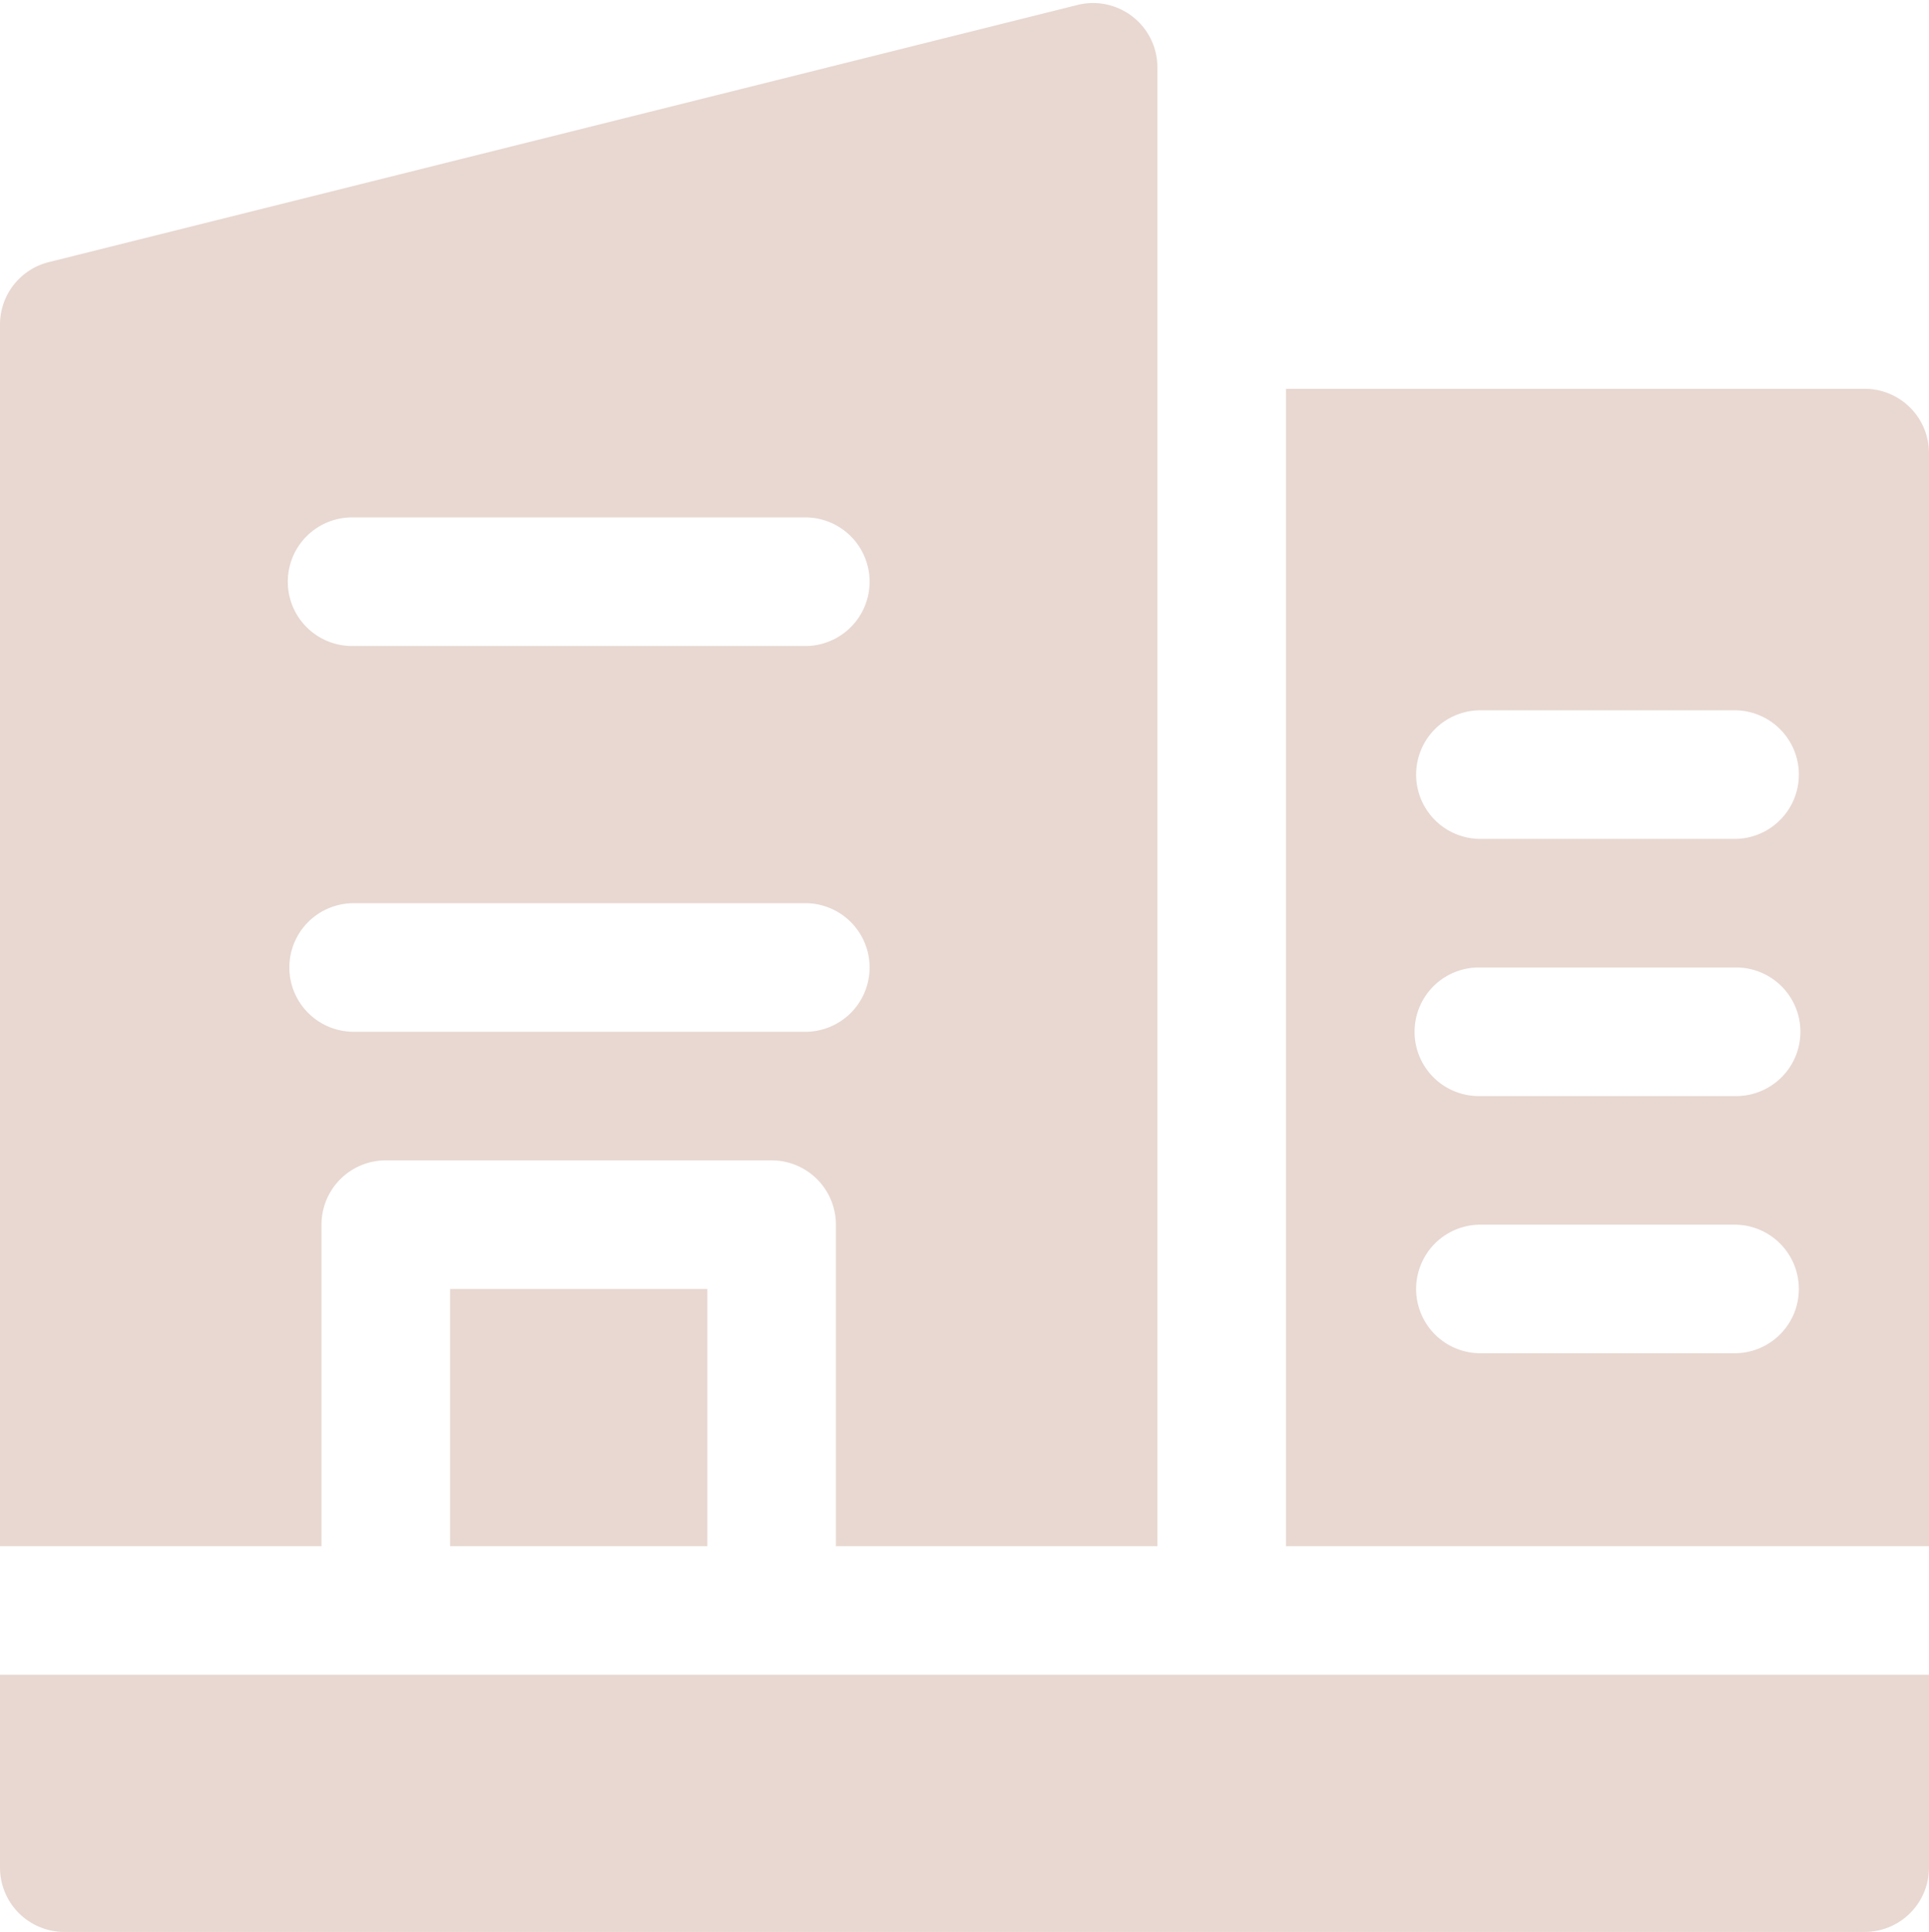
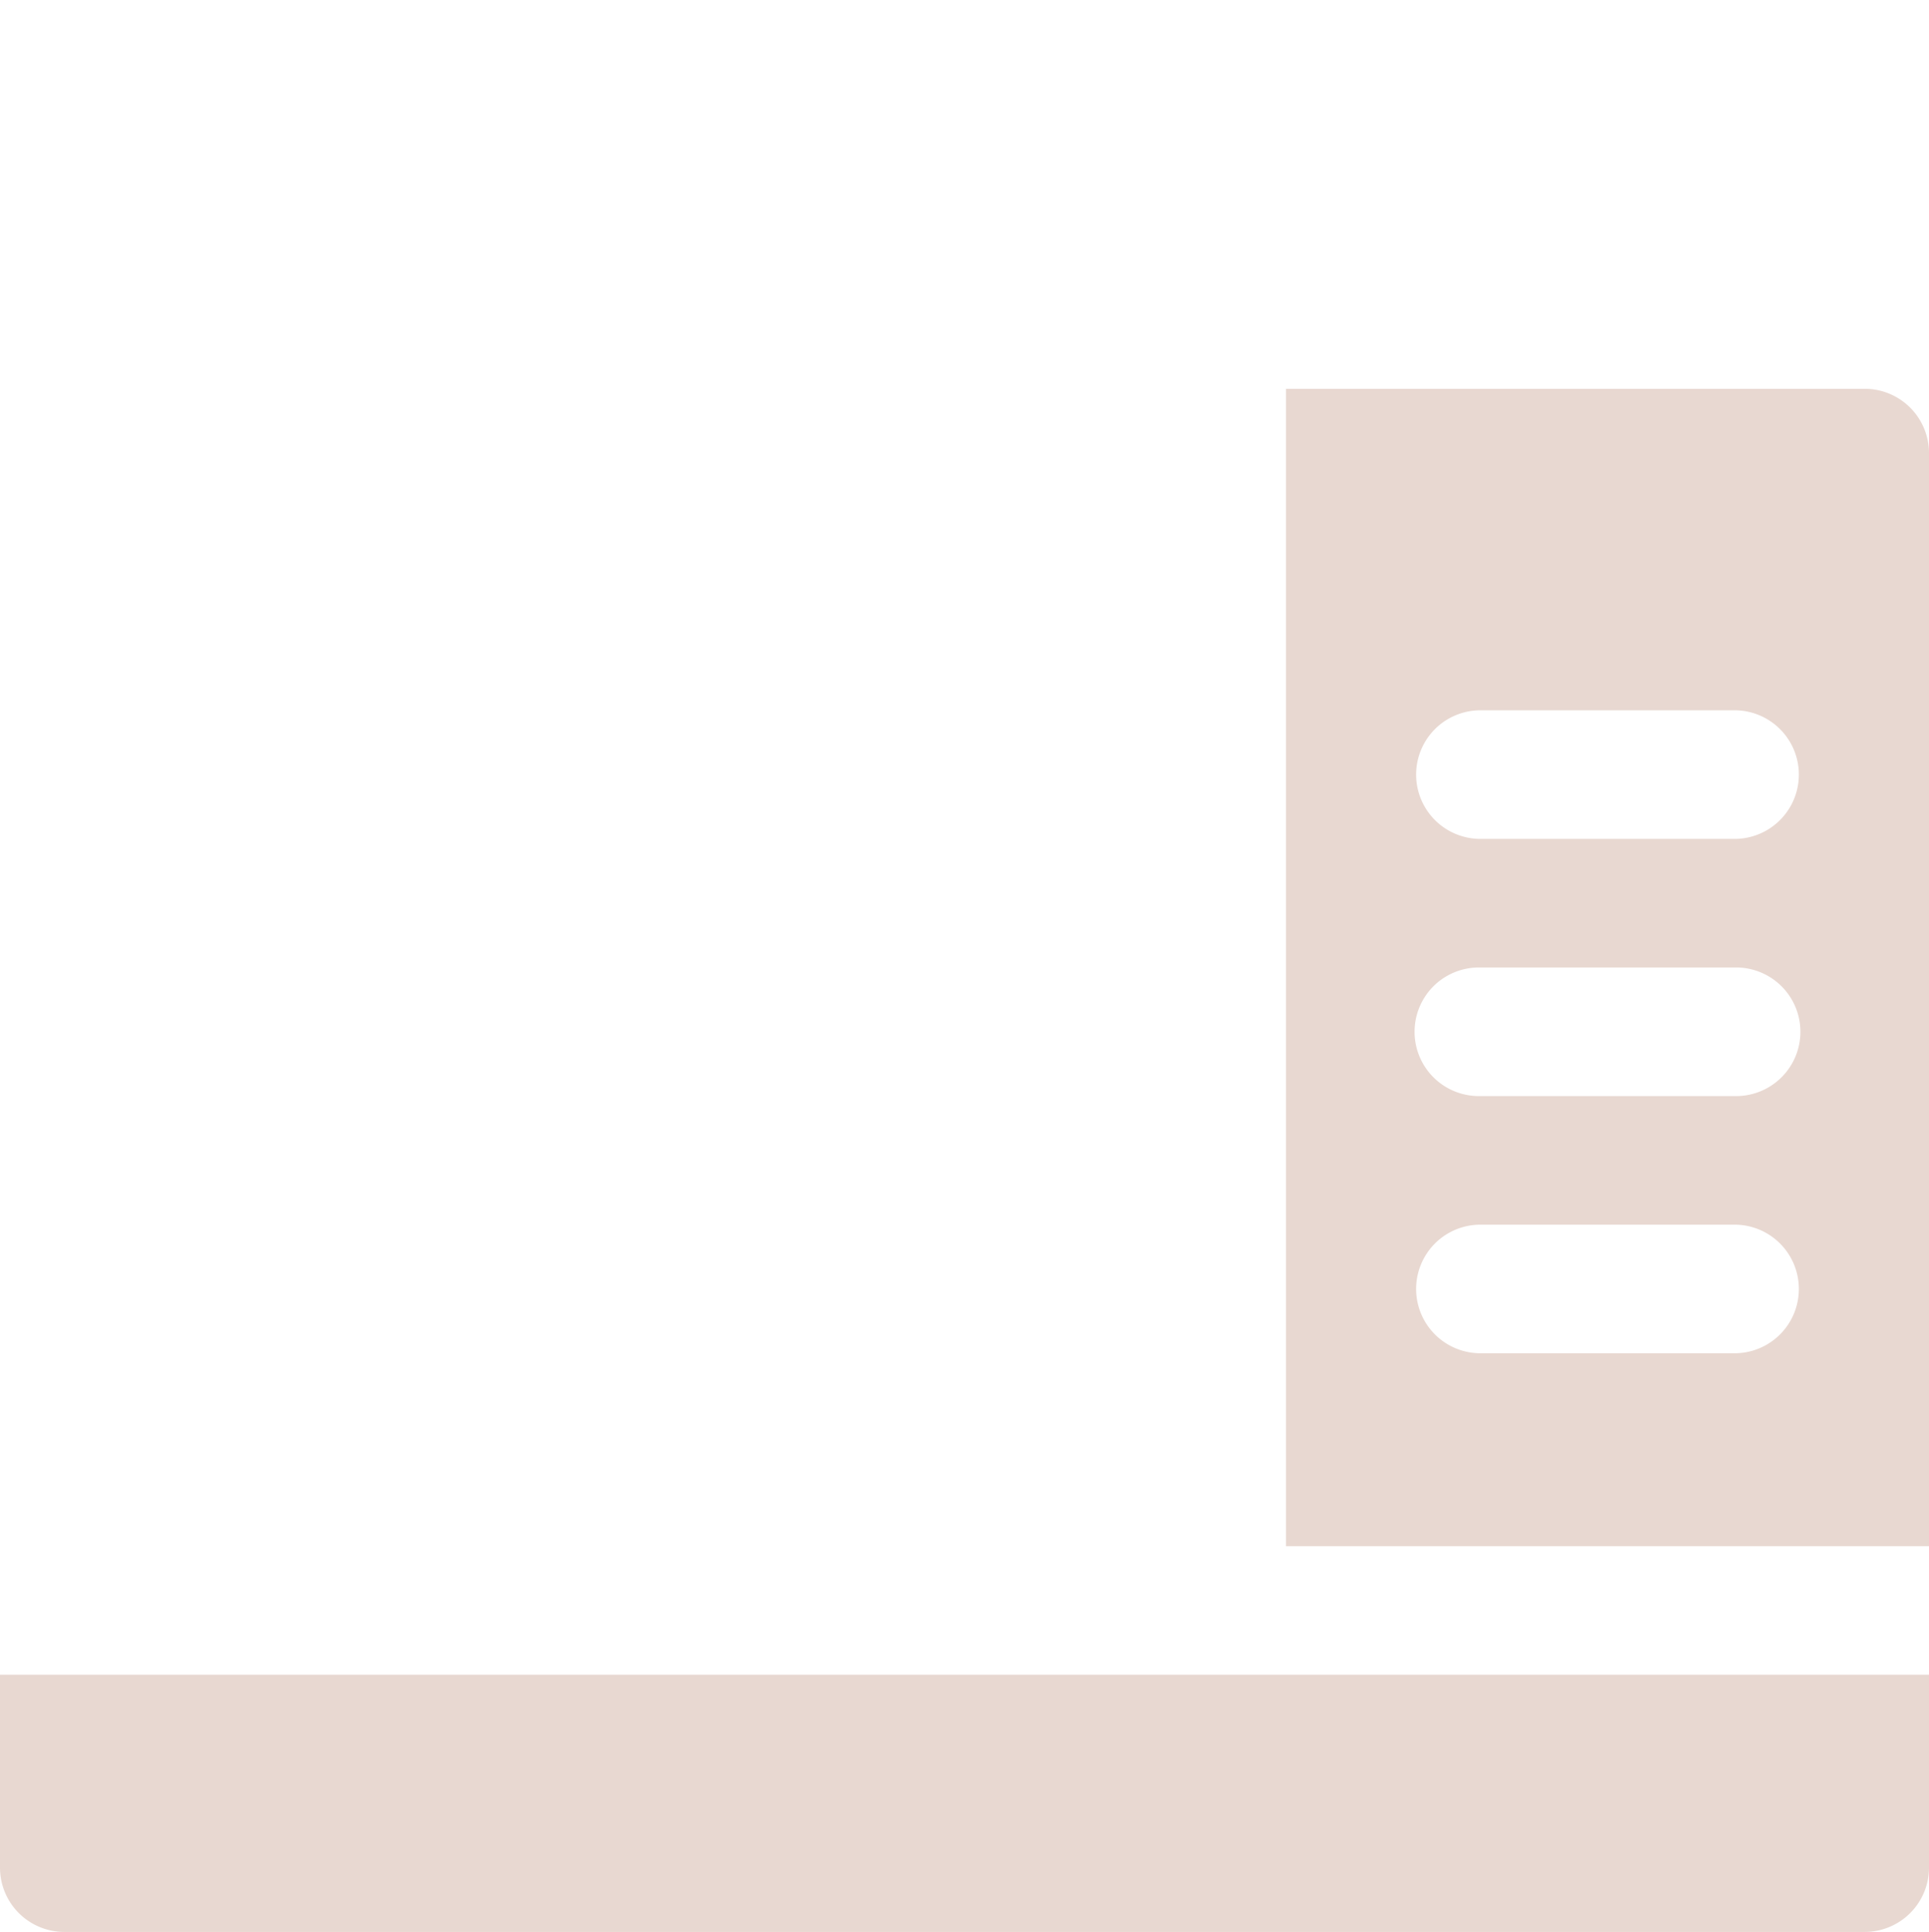
<svg xmlns="http://www.w3.org/2000/svg" fill="#e8d8d1" height="512.8" preserveAspectRatio="xMidYMid meet" version="1" viewBox="-0.0 -0.8 512.0 512.8" width="512" zoomAndPan="magnify">
  <g id="change1_1">
    <path d="M494.93,102.4H341.33V409.6H512V119.47A17.07,17.07,0,0,0,494.93,102.4Zm-34.13,256H392.53a17.07,17.07,0,0,1,0-34.13H460.8a17.07,17.07,0,0,1,0,34.13Zm0-68.26H392.53a17.07,17.07,0,0,1,0-34.14H460.8a17.07,17.07,0,0,1,0,34.14Zm0-68.27H392.53a17.07,17.07,0,0,1,0-34.13H460.8a17.07,17.07,0,0,1,0,34.13Z" fill="inherit" />
  </g>
  <g id="change1_2">
    <path d="M0,494.93A17.07,17.07,0,0,0,17.07,512H494.93A17.07,17.07,0,0,0,512,494.93v-51.2H0Z" fill="inherit" />
  </g>
  <g id="change1_3">
-     <path d="M85.33,324.27A17.07,17.07,0,0,1,102.4,307.2H204.8a17.07,17.07,0,0,1,17.07,17.07V409.6H307.2V17.07A17.08,17.08,0,0,0,286,.51L12.93,68.78A17.07,17.07,0,0,0,0,85.34V409.6H85.33Zm8.54-187.73H213.33a17.07,17.07,0,1,1,0,34.13H93.87a17.07,17.07,0,1,1,0-34.13ZM76.8,256a17.06,17.06,0,0,1,17.07-17.06H213.33a17.07,17.07,0,1,1,0,34.13H93.87A17.07,17.07,0,0,1,76.8,256Z" fill="inherit" />
-   </g>
+     </g>
  <g id="change1_4">
-     <path d="M119.47 341.33H187.74V409.6H119.47z" fill="inherit" />
-   </g>
+     </g>
</svg>